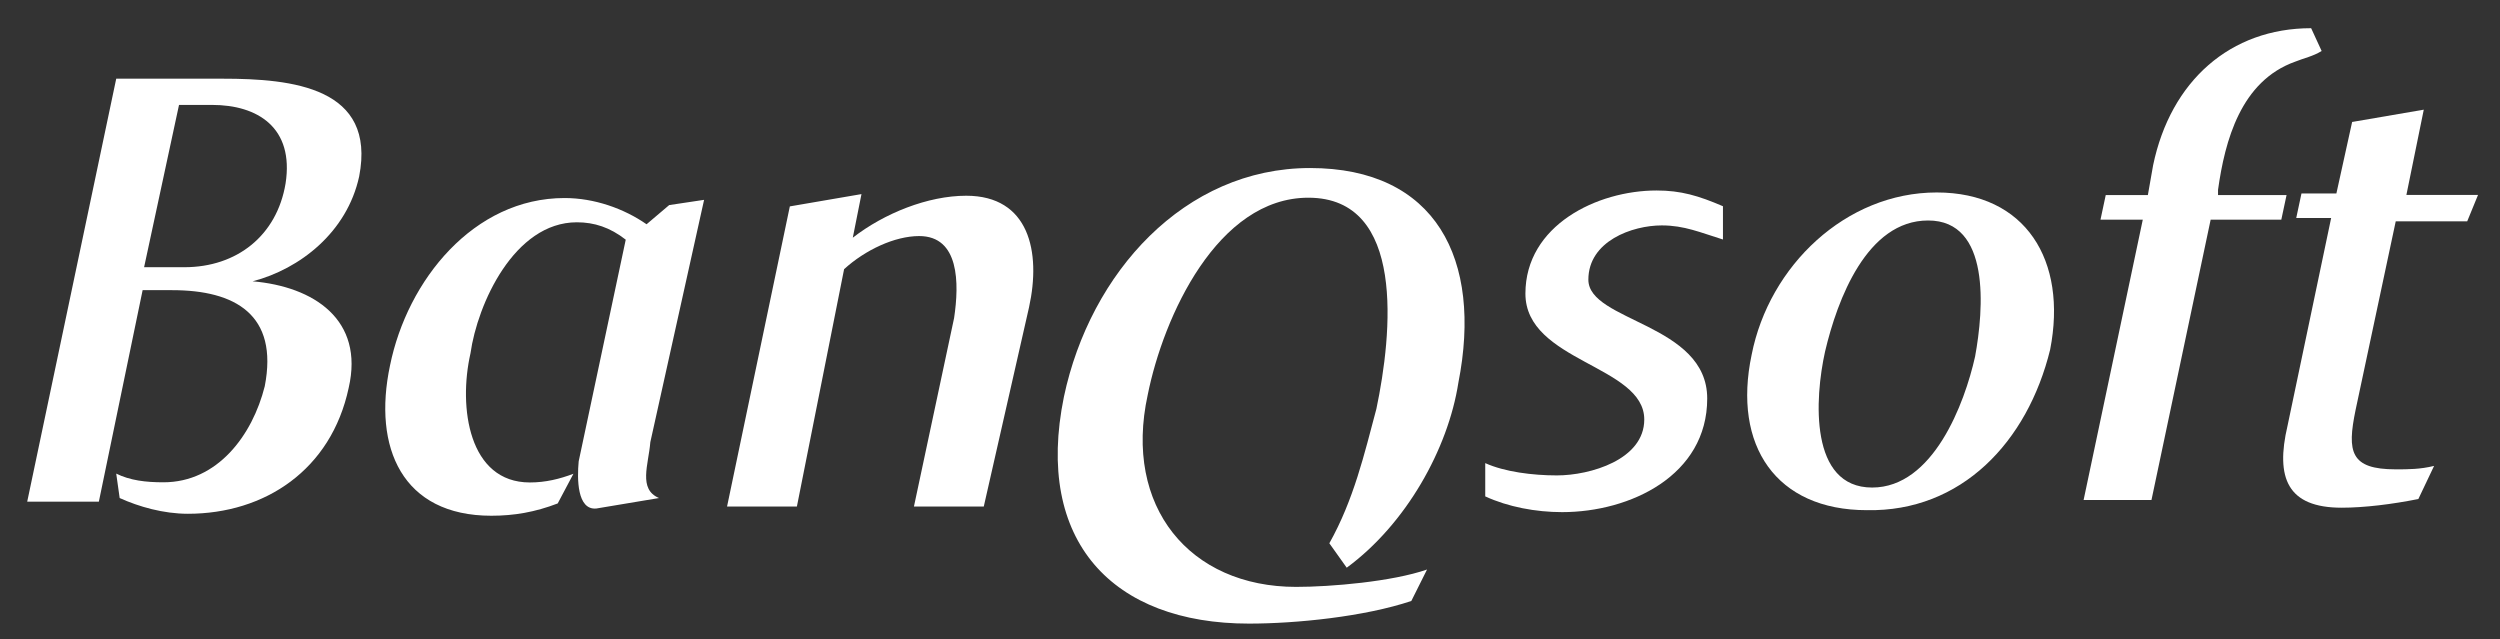
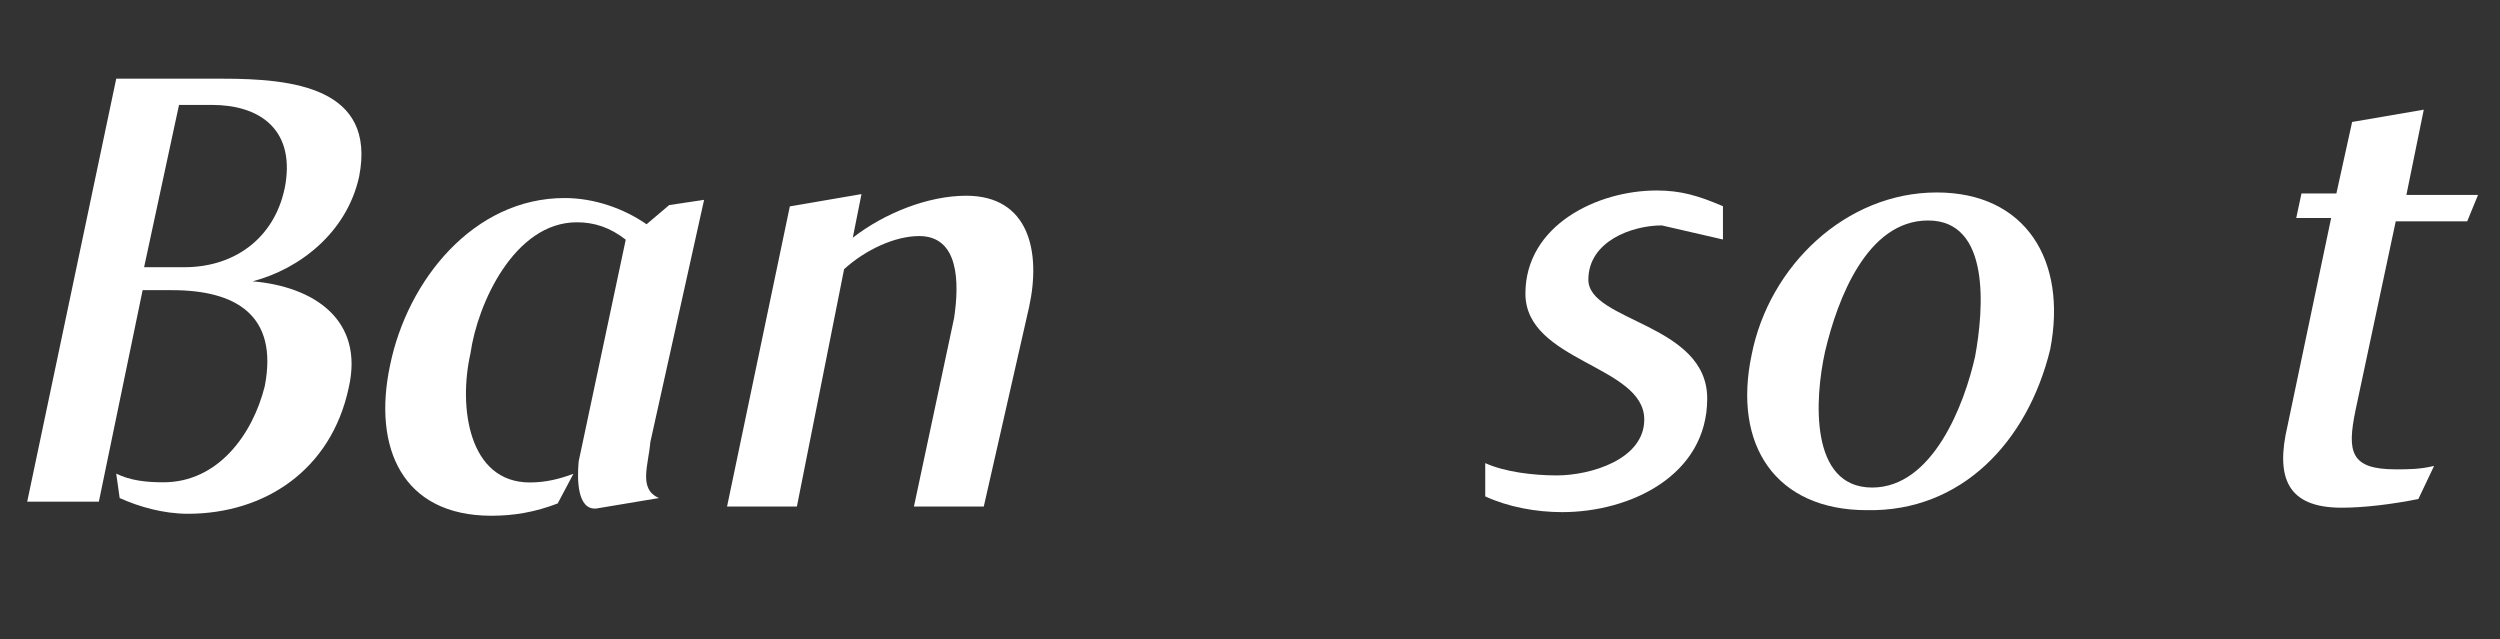
<svg xmlns="http://www.w3.org/2000/svg" version="1.1" id="Layer_1" x="0px" y="0px" viewBox="0 0 1525 390" style="enable-background:new 0 0 1525 390;" xml:space="preserve">
  <rect x="0" y="0" width="1525" height="390" fill="#333333" stroke="none" />
  <style type="text/css">
	.st0{fill:#FFFFFF;}
</style>
  <g>
-     <path class="st0" d="M1013.7,137.5c-18.1,0-44.8,9.6-44.8,33.1c0,25.6,72.5,26.7,72.5,72.5c0,46.9-46.9,69.3-88.5,69.3   c-16,0-33.1-3.2-46.9-9.6v-20.3c11.7,5.3,28.8,7.5,43.7,7.5c20.3,0,53.3-9.6,53.3-34.1c0-33.1-72.5-35.2-72.5-76.8   s43.7-62.9,80-62.9c14.9,0,25.6,3.2,40.5,9.6v20.3C1037.1,141.8,1027.5,137.5,1013.7,137.5L1013.7,137.5z" />
-     <path class="st0" d="M1400.1,37.6c-33.2,11.8-42.9,48.2-47.1,78.2v3.2h41.8l-3.2,15h-43.1l-36.1,171h-41.4l36.1-171h-25.8l3.2-15   h25.7l3.2-18.2c10.7-51.4,47.1-83.6,96.4-83.6l6.4,13.9C1410.9,34.4,1405.5,35.4,1400.1,37.6L1400.1,37.6z" />
+     <path class="st0" d="M1013.7,137.5c-18.1,0-44.8,9.6-44.8,33.1c0,25.6,72.5,26.7,72.5,72.5c0,46.9-46.9,69.3-88.5,69.3   c-16,0-33.1-3.2-46.9-9.6v-20.3c11.7,5.3,28.8,7.5,43.7,7.5c20.3,0,53.3-9.6,53.3-34.1c0-33.1-72.5-35.2-72.5-76.8   s43.7-62.9,80-62.9c14.9,0,25.6,3.2,40.5,9.6v20.3L1013.7,137.5z" />
    <path class="st0" d="M1505,135h-43.6l-24.5,115.1c-5.3,25.6-3.2,36.2,24.5,36.2c7.5,0,14.9,0,23.4-2.1l-9.6,20.2   c-16,3.2-33,5.3-46.8,5.3c-33,0-40.5-18.1-33-50L1422,133h-21.3l3.2-15h21.3l9.6-43.6l43.7-7.5l-10.6,52h43.7L1505,135L1505,135z" />
    <path class="st0" d="M396.7,269.7c-1.1,13.8-7.5,28.7,5.3,34.1l-38.3,6.4C352,311.2,352,292,353,281.4l28.7-135.2   c-9.6-7.5-19.2-10.6-29.8-10.6c-38.3,0-60.7,50-64.9,79.9c-7.5,33-1.1,78.8,36.2,78.8c9.6,0,18.1-2.1,26.6-5.3l-9.6,18.1   c-13.8,5.3-26.6,7.5-40.5,7.5c-54.3,0-72.4-41.5-61.8-91.6c10.6-52.2,51.1-102.2,106.5-102.2c18.1,0,36.2,6.4,50,16l13.8-11.7   l21.3-3.2L396.7,269.7L396.7,269.7z" />
    <path class="st0" d="M600.1,309h-42.6L582,194c3.2-21.3,3.2-50-21.3-50c-14.9,0-33,8.5-45.8,20.2L486.1,309h-42.6l38.3-183.1   l43.7-7.5l-5.3,26.6c19.2-14.9,45.8-25.6,69.2-25.6c38.3,0,45.8,34.1,38.3,68.1L600.1,309L600.1,309z" />
-     <path class="st0" d="M821.5,346.3l-10.6-14.9c14.9-26.6,21.3-54.3,28.7-82c9.6-45.8,18.1-128.8-41.5-128.8   c-55.4,0-88.4,72.4-98,120.3C685.2,309.1,725.7,358,790.6,358c21.3,0,58.6-3.2,79.9-10.6l-9.6,19.2c-28.7,9.6-70.3,13.8-99,13.8   c-83,0-131-50-112.9-138.4c16-75.6,73.5-139.5,150.1-139.5s105.4,55.4,90.5,131C883.3,273.9,857.7,319.7,821.5,346.3L821.5,346.3z" />
    <path class="st0" d="M135.8,48H70.9L16.6,306h43.7l26.7-129h18c38.4,0,65,14.9,56.5,58.6c-7.5,29.9-28.8,58.6-61.8,58.6   c-10.7,0-20.3-1.1-28.8-5.3l2.1,14.9c11.7,5.3,26.7,9.6,41.6,9.6c46.9,0,87.4-26.7,98.1-76.8c9.6-41.6-21.3-61.8-58.6-65   c28.8-7.5,57.6-29.9,65-64v0C229.6,53.3,178.5,48,135.8,48z M174.2,111.9c-5.3,31.9-29.8,51.1-61.7,51.1H87.9l21.3-99h20.2   C157.1,64,179.5,77.8,174.2,111.9z" />
    <path class="st0" d="M1181.4,117.4c-55.4,0-102.2,44.7-112.9,99c-11.7,55.4,14.9,94.8,70.3,94.8c57.5,1.1,98-41.5,111.8-98h0   C1261.2,158.9,1235.7,117.4,1181.4,117.4z M1204.8,217.5c-6.4,28.7-25.6,79.9-62.8,79.9c-38.3,0-35.1-54.3-28.7-83   c7.5-31.9,25.6-79.9,62.8-79.9C1214.4,134.4,1210.1,188.7,1204.8,217.5z" />
  </g>
</svg>